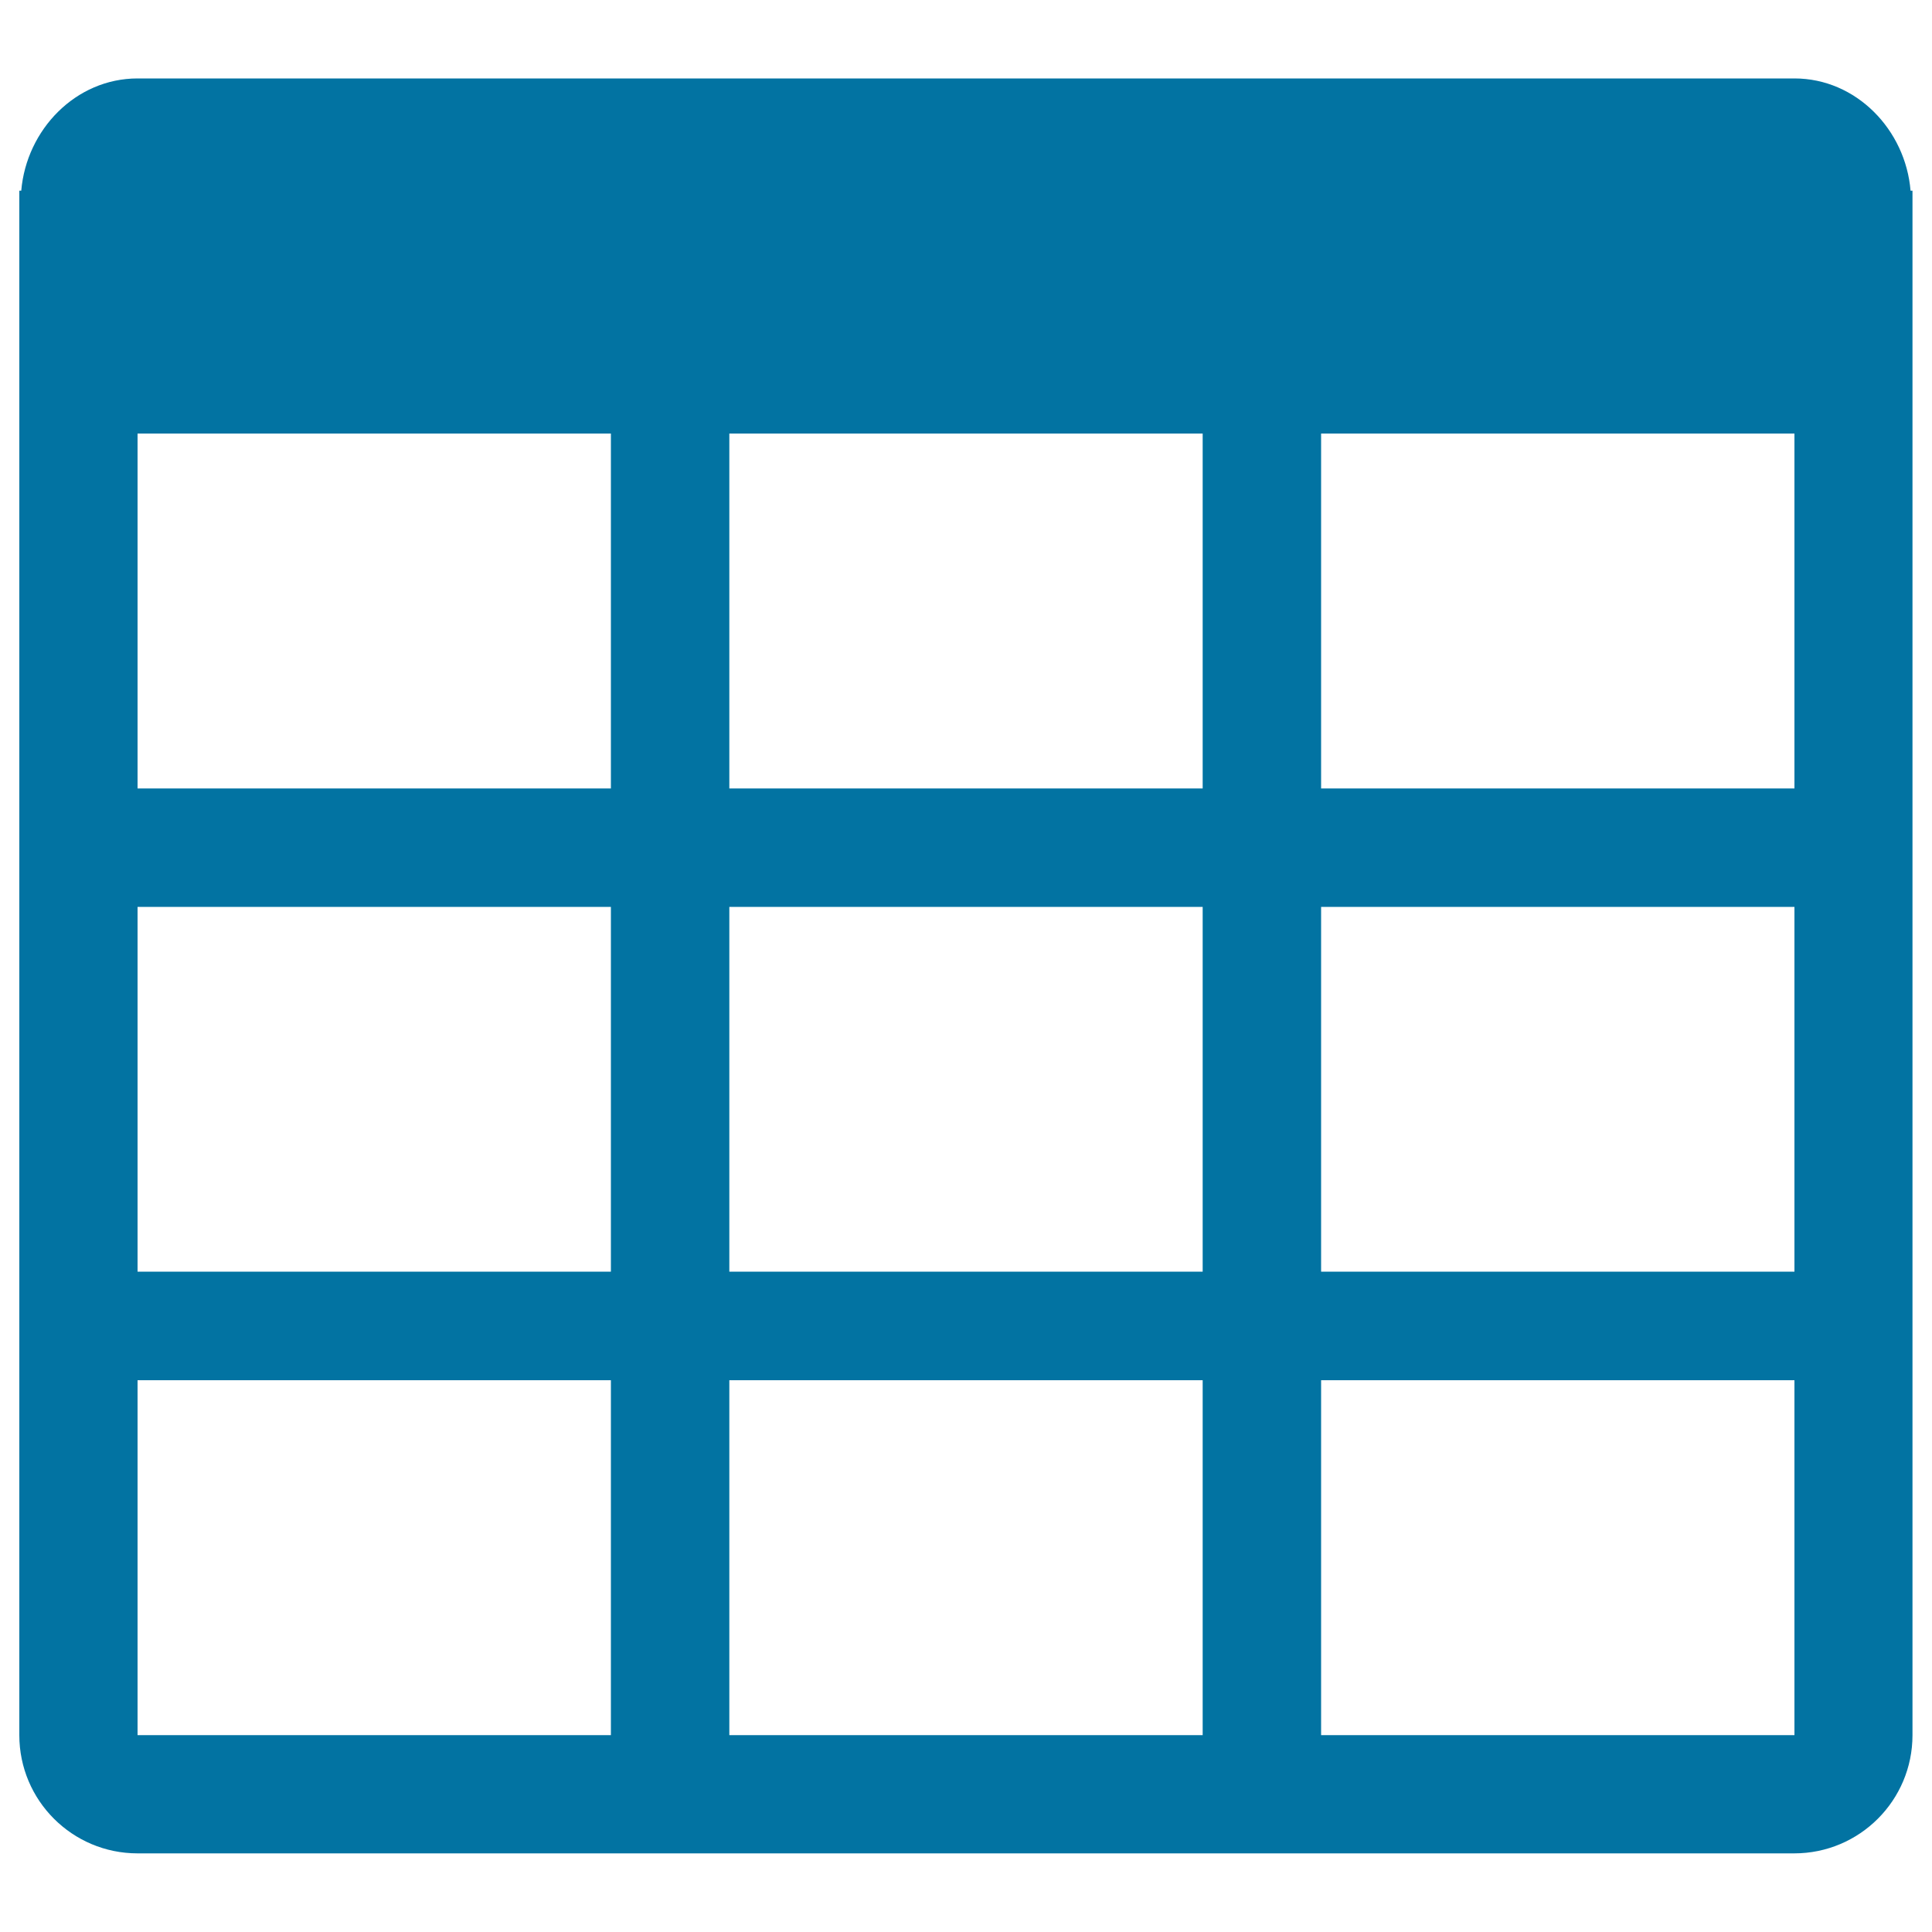
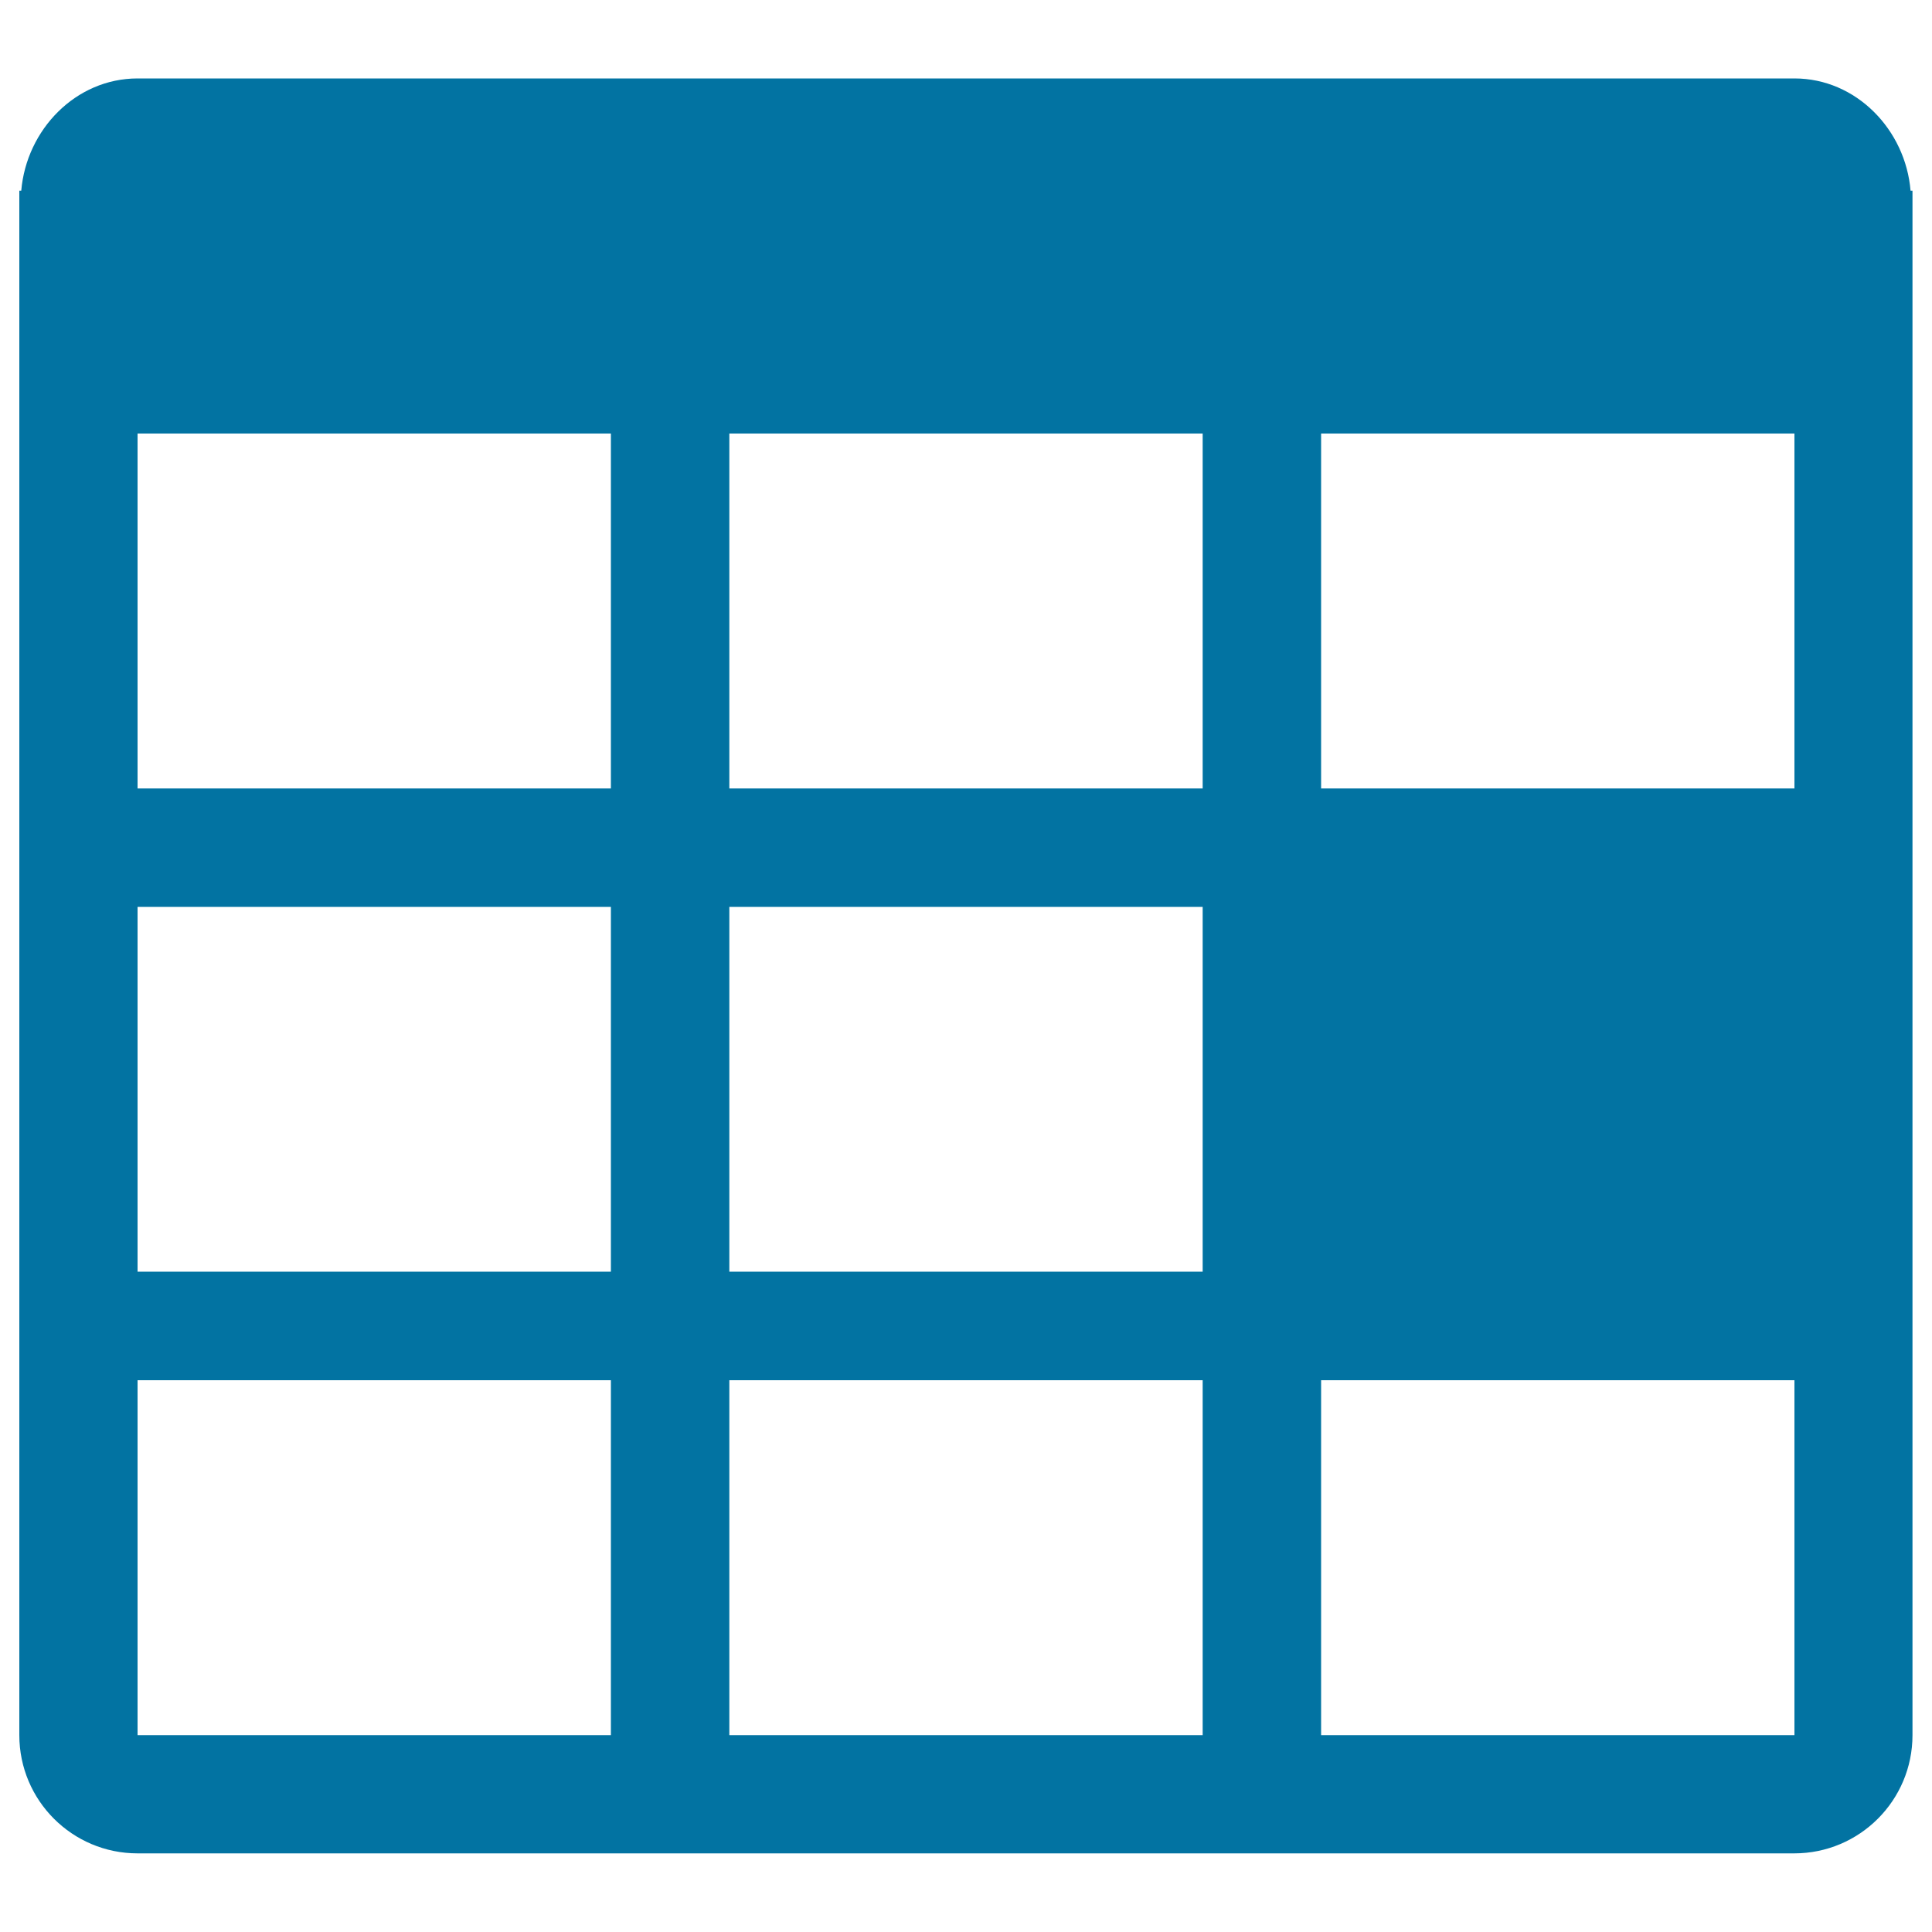
<svg xmlns="http://www.w3.org/2000/svg" viewBox="0 0 1000 1000" style="fill:#0273a2">
  <title>Little Table Grid SVG icon</title>
  <g>
    <g>
      <g>
-         <path d="M988.9,98.7c-2.6-31.5-28.1-58.1-60.1-58.1H71.2c-32,0-57.5,26.5-60.2,58.1h-1v799.4c0,33.8,27.4,61.2,61.2,61.2h857.5c33.8,0,61.2-27.4,61.2-61.2V98.7H988.9z M316.2,898.1h-245V714.4h245V898.1z M316.2,658.2h-245V469.4h245V658.2z M316.2,408.1h-245V224.4h245V408.1z M622.5,898.1h-245V714.4h245V898.1z M622.5,658.2h-245V469.4h245V658.2z M622.5,408.1h-245V224.4h245V408.1z M928.8,898.1h-245V714.4h245V898.1z M928.8,658.2h-245V469.4h245V658.2z M928.8,408.1h-245V224.4h245V408.1z" />
+         <path d="M988.9,98.7c-2.6-31.5-28.1-58.1-60.1-58.1H71.2c-32,0-57.5,26.5-60.2,58.1h-1v799.4c0,33.8,27.4,61.2,61.2,61.2h857.5c33.8,0,61.2-27.4,61.2-61.2V98.7H988.9z M316.2,898.1h-245V714.4h245V898.1z M316.2,658.2h-245V469.4h245V658.2z M316.2,408.1h-245V224.4h245V408.1z M622.5,898.1h-245V714.4h245V898.1z M622.5,658.2h-245V469.4h245V658.2z M622.5,408.1h-245V224.4h245V408.1z M928.8,898.1h-245V714.4h245V898.1z M928.8,658.2h-245h245V658.2z M928.8,408.1h-245V224.4h245V408.1z" />
      </g>
    </g>
  </g>
</svg>